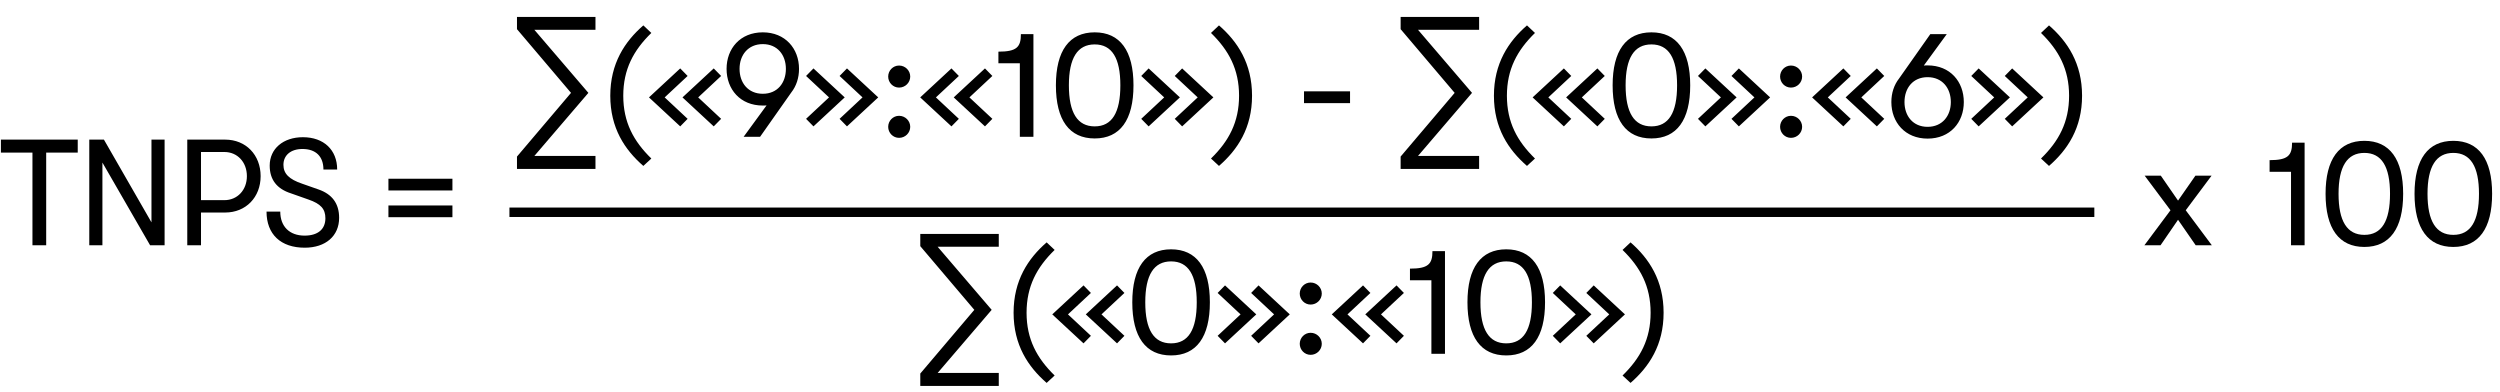
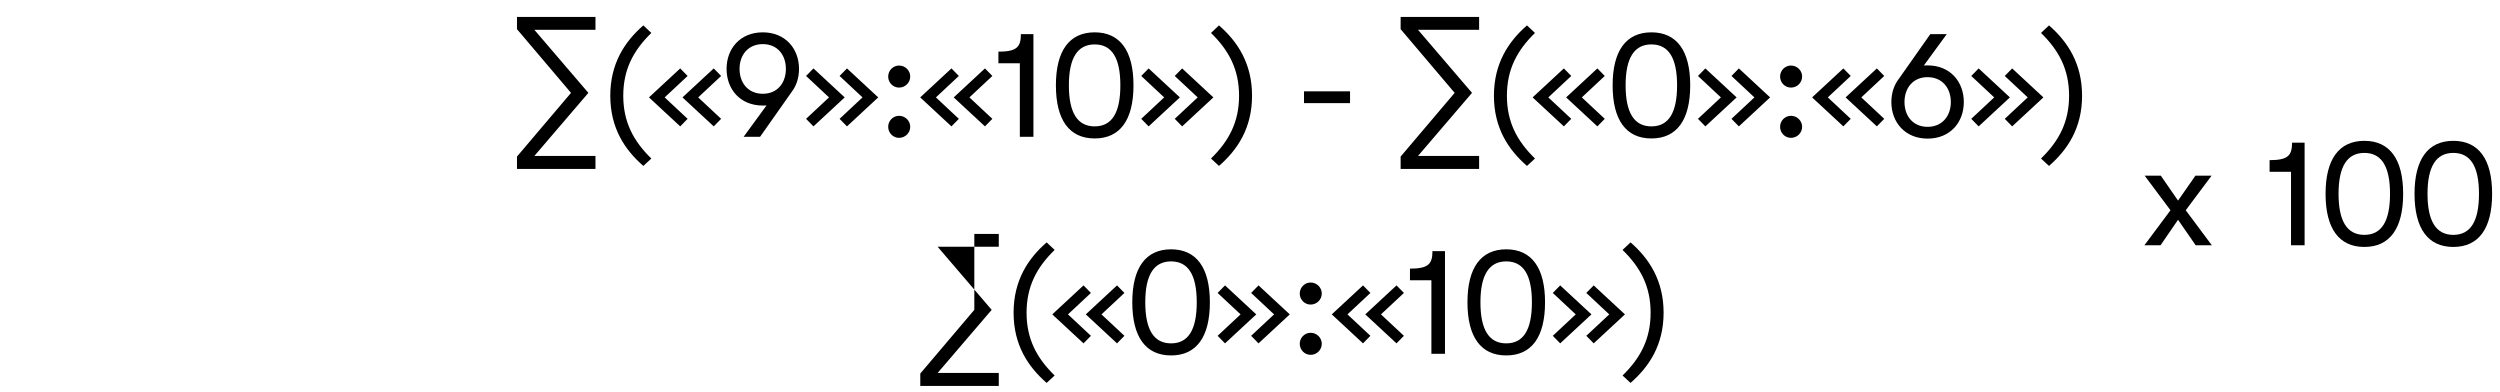
<svg xmlns="http://www.w3.org/2000/svg" width="530" height="83" viewBox="0 0 530 83" fill="none">
-   <path d="M6.88 52V32.352H0.192V29.6H16.48V32.352H9.792V52H6.88ZM18.927 52V29.6H22.032L32.111 47.136V29.6H34.895V52H31.823L21.712 34.464V52H18.927ZM47.733 29.6C52.117 29.6 55.253 32.832 55.253 37.344C55.253 41.824 52.117 45.056 47.733 45.056H42.613V52H39.701V29.6H47.733ZM47.573 42.432C50.325 42.432 52.341 40.288 52.341 37.344C52.341 34.368 50.325 32.224 47.573 32.224H42.613V42.432H47.573ZM64.6 52.512C59.512 52.512 56.504 49.664 56.504 44.864H59.416C59.416 48 61.368 49.952 64.568 49.952C67.384 49.952 68.984 48.608 68.984 46.272C68.984 44.288 67.992 43.2 65.4 42.304L61.688 40.992C58.68 40.032 57.176 38.08 57.176 35.104C57.176 31.52 60.056 29.088 64.216 29.088C68.632 29.088 71.48 31.776 71.48 35.936H68.568C68.568 33.184 66.968 31.584 64.12 31.584C61.624 31.584 60.088 32.928 60.088 34.944C60.088 36.832 61.304 38.016 64.056 38.944L67.512 40.16C70.392 41.152 71.896 43.136 71.896 46.176C71.896 50.016 69.048 52.512 64.6 52.512ZM82.346 40.384V37.888H95.914V40.384H82.346ZM82.346 46.048V43.552H95.914V46.048H82.346Z" fill="black" />
  <path d="M109.6 35.816V33.192L121.056 19.688L109.6 6.184V3.592H126.24V6.312H113.28L124.736 19.688L113.28 33.064H126.24V35.816H109.6ZM136.388 35.176C132.452 31.752 129.38 27.144 129.38 20.296C129.38 13.448 132.452 8.808 136.388 5.384L138.084 6.984C134.308 10.664 132.132 14.696 132.132 20.296C132.132 25.896 134.308 29.928 138.084 33.608L136.388 35.176ZM144.207 26.792L137.583 20.648L144.207 14.504L145.775 16.104L140.911 20.648L145.775 25.192L144.207 26.792ZM151.311 26.792L144.687 20.648L151.311 14.504L152.879 16.104L148.015 20.648L152.879 25.192L151.311 26.792ZM169.393 14.6C169.393 16.52 168.817 18.248 167.761 19.592L161.137 29H157.649L162.513 22.344C162.257 22.376 162.001 22.376 161.713 22.376C156.913 22.376 154.033 18.92 154.033 14.6C154.033 10.312 156.913 6.856 161.713 6.856C166.481 6.856 169.393 10.312 169.393 14.6ZM156.785 14.6C156.785 17.576 158.609 19.88 161.713 19.88C164.817 19.88 166.609 17.576 166.609 14.6C166.609 11.656 164.817 9.352 161.713 9.352C158.609 9.352 156.785 11.656 156.785 14.6ZM172.455 26.792L170.887 25.192L175.751 20.648L170.887 16.104L172.455 14.504L179.079 20.648L172.455 26.792ZM179.559 26.792L177.991 25.192L182.855 20.648L177.991 16.104L179.559 14.504L186.183 20.648L179.559 26.792ZM190.6 18.568C189.32 18.568 188.296 17.512 188.296 16.232C188.296 14.952 189.32 13.896 190.6 13.896C191.912 13.896 192.968 14.952 192.968 16.232C192.968 17.512 191.912 18.568 190.6 18.568ZM190.6 29.224C189.32 29.224 188.296 28.168 188.296 26.888C188.296 25.608 189.32 24.552 190.6 24.552C191.912 24.552 192.968 25.608 192.968 26.888C192.968 28.168 191.912 29.224 190.6 29.224ZM201.709 26.792L195.085 20.648L201.709 14.504L203.277 16.104L198.413 20.648L203.277 25.192L201.709 26.792ZM208.813 26.792L202.189 20.648L208.813 14.504L210.381 16.104L205.517 20.648L210.381 25.192L208.813 26.792ZM216.206 29V13.416H211.662V10.952C215.566 10.952 216.43 9.96 216.43 7.24H219.086V29H216.206ZM232.075 29.352C226.699 29.352 223.851 25.448 223.851 18.088C223.851 10.76 226.699 6.856 232.075 6.856C237.451 6.856 240.299 10.76 240.299 18.088C240.299 25.448 237.451 29.352 232.075 29.352ZM232.075 26.792C235.723 26.792 237.515 23.912 237.515 18.088C237.515 12.296 235.723 9.416 232.075 9.416C228.427 9.416 226.603 12.296 226.603 18.088C226.603 23.912 228.427 26.792 232.075 26.792ZM243.511 26.792L241.943 25.192L246.807 20.648L241.943 16.104L243.511 14.504L250.135 20.648L243.511 26.792ZM250.615 26.792L249.047 25.192L253.911 20.648L249.047 16.104L250.615 14.504L257.239 20.648L250.615 26.792ZM258.425 35.176L256.729 33.608C260.505 29.928 262.681 25.896 262.681 20.296C262.681 14.696 260.505 10.664 256.729 6.984L258.425 5.384C262.361 8.808 265.433 13.448 265.433 20.296C265.433 27.144 262.361 31.752 258.425 35.176ZM276.45 21.864V19.368H286.21V21.864H276.45ZM296.933 35.816V33.192L308.389 19.688L296.933 6.184V3.592H313.573V6.312H300.613L312.069 19.688L300.613 33.064H313.573V35.816H296.933ZM323.72 35.176C319.784 31.752 316.712 27.144 316.712 20.296C316.712 13.448 319.784 8.808 323.72 5.384L325.416 6.984C321.64 10.664 319.464 14.696 319.464 20.296C319.464 25.896 321.64 29.928 325.416 33.608L323.72 35.176ZM331.54 26.792L324.916 20.648L331.54 14.504L333.108 16.104L328.244 20.648L333.108 25.192L331.54 26.792ZM338.644 26.792L332.02 20.648L338.644 14.504L340.212 16.104L335.348 20.648L340.212 25.192L338.644 26.792ZM350.101 29.352C344.725 29.352 341.877 25.448 341.877 18.088C341.877 10.76 344.725 6.856 350.101 6.856C355.477 6.856 358.325 10.76 358.325 18.088C358.325 25.448 355.477 29.352 350.101 29.352ZM350.101 26.792C353.749 26.792 355.541 23.912 355.541 18.088C355.541 12.296 353.749 9.416 350.101 9.416C346.453 9.416 344.629 12.296 344.629 18.088C344.629 23.912 346.453 26.792 350.101 26.792ZM361.537 26.792L359.969 25.192L364.833 20.648L359.969 16.104L361.537 14.504L368.161 20.648L361.537 26.792ZM368.641 26.792L367.073 25.192L371.937 20.648L367.073 16.104L368.641 14.504L375.265 20.648L368.641 26.792ZM379.683 18.568C378.403 18.568 377.379 17.512 377.379 16.232C377.379 14.952 378.403 13.896 379.683 13.896C380.995 13.896 382.051 14.952 382.051 16.232C382.051 17.512 380.995 18.568 379.683 18.568ZM379.683 29.224C378.403 29.224 377.379 28.168 377.379 26.888C377.379 25.608 378.403 24.552 379.683 24.552C380.995 24.552 382.051 25.608 382.051 26.888C382.051 28.168 380.995 29.224 379.683 29.224ZM390.791 26.792L384.167 20.648L390.791 14.504L392.359 16.104L387.495 20.648L392.359 25.192L390.791 26.792ZM397.895 26.792L391.271 20.648L397.895 14.504L399.463 16.104L394.599 20.648L399.463 25.192L397.895 26.792ZM408.648 13.864C413.448 13.864 416.328 17.32 416.328 21.64C416.328 25.928 413.448 29.384 408.648 29.384C403.88 29.384 400.968 25.928 400.968 21.64C400.968 19.72 401.544 17.992 402.6 16.648L409.224 7.24H412.712L407.848 13.896C408.104 13.864 408.36 13.864 408.648 13.864ZM408.648 26.888C411.752 26.888 413.576 24.584 413.576 21.64C413.576 18.664 411.752 16.36 408.648 16.36C405.544 16.36 403.752 18.664 403.752 21.64C403.752 24.584 405.544 26.888 408.648 26.888ZM419.476 26.792L417.908 25.192L422.772 20.648L417.908 16.104L419.476 14.504L426.1 20.648L419.476 26.792ZM426.58 26.792L425.012 25.192L429.876 20.648L425.012 16.104L426.58 14.504L433.204 20.648L426.58 26.792ZM434.39 35.176L432.694 33.608C436.47 29.928 438.646 25.896 438.646 20.296C438.646 14.696 436.47 10.664 432.694 6.984L434.39 5.384C438.326 8.808 441.398 13.448 441.398 20.296C441.398 27.144 438.326 31.752 434.39 35.176Z" fill="black" />
-   <path d="M108 45H444" stroke="black" stroke-width="2" />
-   <path d="M195.1 81.816V79.192L206.556 65.688L195.1 52.184V49.592H211.74V52.312H198.78L210.236 65.688L198.78 79.064H211.74V81.816H195.1ZM221.888 81.176C217.952 77.752 214.88 73.144 214.88 66.296C214.88 59.448 217.952 54.808 221.888 51.384L223.584 52.984C219.808 56.664 217.632 60.696 217.632 66.296C217.632 71.896 219.808 75.928 223.584 79.608L221.888 81.176ZM229.707 72.792L223.083 66.648L229.707 60.504L231.275 62.104L226.411 66.648L231.275 71.192L229.707 72.792ZM236.811 72.792L230.187 66.648L236.811 60.504L238.379 62.104L233.515 66.648L238.379 71.192L236.811 72.792ZM248.269 75.352C242.893 75.352 240.045 71.448 240.045 64.088C240.045 56.76 242.893 52.856 248.269 52.856C253.645 52.856 256.493 56.76 256.493 64.088C256.493 71.448 253.645 75.352 248.269 75.352ZM248.269 72.792C251.917 72.792 253.709 69.912 253.709 64.088C253.709 58.296 251.917 55.416 248.269 55.416C244.621 55.416 242.797 58.296 242.797 64.088C242.797 69.912 244.621 72.792 248.269 72.792ZM259.705 72.792L258.137 71.192L263.001 66.648L258.137 62.104L259.705 60.504L266.329 66.648L259.705 72.792ZM266.809 72.792L265.241 71.192L270.105 66.648L265.241 62.104L266.809 60.504L273.433 66.648L266.809 72.792ZM277.85 64.568C276.57 64.568 275.546 63.512 275.546 62.232C275.546 60.952 276.57 59.896 277.85 59.896C279.162 59.896 280.218 60.952 280.218 62.232C280.218 63.512 279.162 64.568 277.85 64.568ZM277.85 75.224C276.57 75.224 275.546 74.168 275.546 72.888C275.546 71.608 276.57 70.552 277.85 70.552C279.162 70.552 280.218 71.608 280.218 72.888C280.218 74.168 279.162 75.224 277.85 75.224ZM288.959 72.792L282.335 66.648L288.959 60.504L290.527 62.104L285.663 66.648L290.527 71.192L288.959 72.792ZM296.063 72.792L289.439 66.648L296.063 60.504L297.631 62.104L292.767 66.648L297.631 71.192L296.063 72.792ZM303.456 75V59.416H298.912V56.952C302.816 56.952 303.68 55.96 303.68 53.24H306.336V75H303.456ZM319.325 75.352C313.949 75.352 311.101 71.448 311.101 64.088C311.101 56.76 313.949 52.856 319.325 52.856C324.701 52.856 327.549 56.76 327.549 64.088C327.549 71.448 324.701 75.352 319.325 75.352ZM319.325 72.792C322.973 72.792 324.765 69.912 324.765 64.088C324.765 58.296 322.973 55.416 319.325 55.416C315.677 55.416 313.853 58.296 313.853 64.088C313.853 69.912 315.677 72.792 319.325 72.792ZM330.761 72.792L329.193 71.192L334.057 66.648L329.193 62.104L330.761 60.504L337.385 66.648L330.761 72.792ZM337.865 72.792L336.297 71.192L341.161 66.648L336.297 62.104L337.865 60.504L344.489 66.648L337.865 72.792ZM345.675 81.176L343.979 79.608C347.755 75.928 349.931 71.896 349.931 66.296C349.931 60.696 347.755 56.664 343.979 52.984L345.675 51.384C349.611 54.808 352.683 59.448 352.683 66.296C352.683 73.144 349.611 77.752 345.675 81.176Z" fill="black" />
+   <path d="M195.1 81.816V79.192L206.556 65.688V49.592H211.74V52.312H198.78L210.236 65.688L198.78 79.064H211.74V81.816H195.1ZM221.888 81.176C217.952 77.752 214.88 73.144 214.88 66.296C214.88 59.448 217.952 54.808 221.888 51.384L223.584 52.984C219.808 56.664 217.632 60.696 217.632 66.296C217.632 71.896 219.808 75.928 223.584 79.608L221.888 81.176ZM229.707 72.792L223.083 66.648L229.707 60.504L231.275 62.104L226.411 66.648L231.275 71.192L229.707 72.792ZM236.811 72.792L230.187 66.648L236.811 60.504L238.379 62.104L233.515 66.648L238.379 71.192L236.811 72.792ZM248.269 75.352C242.893 75.352 240.045 71.448 240.045 64.088C240.045 56.76 242.893 52.856 248.269 52.856C253.645 52.856 256.493 56.76 256.493 64.088C256.493 71.448 253.645 75.352 248.269 75.352ZM248.269 72.792C251.917 72.792 253.709 69.912 253.709 64.088C253.709 58.296 251.917 55.416 248.269 55.416C244.621 55.416 242.797 58.296 242.797 64.088C242.797 69.912 244.621 72.792 248.269 72.792ZM259.705 72.792L258.137 71.192L263.001 66.648L258.137 62.104L259.705 60.504L266.329 66.648L259.705 72.792ZM266.809 72.792L265.241 71.192L270.105 66.648L265.241 62.104L266.809 60.504L273.433 66.648L266.809 72.792ZM277.85 64.568C276.57 64.568 275.546 63.512 275.546 62.232C275.546 60.952 276.57 59.896 277.85 59.896C279.162 59.896 280.218 60.952 280.218 62.232C280.218 63.512 279.162 64.568 277.85 64.568ZM277.85 75.224C276.57 75.224 275.546 74.168 275.546 72.888C275.546 71.608 276.57 70.552 277.85 70.552C279.162 70.552 280.218 71.608 280.218 72.888C280.218 74.168 279.162 75.224 277.85 75.224ZM288.959 72.792L282.335 66.648L288.959 60.504L290.527 62.104L285.663 66.648L290.527 71.192L288.959 72.792ZM296.063 72.792L289.439 66.648L296.063 60.504L297.631 62.104L292.767 66.648L297.631 71.192L296.063 72.792ZM303.456 75V59.416H298.912V56.952C302.816 56.952 303.68 55.96 303.68 53.24H306.336V75H303.456ZM319.325 75.352C313.949 75.352 311.101 71.448 311.101 64.088C311.101 56.76 313.949 52.856 319.325 52.856C324.701 52.856 327.549 56.76 327.549 64.088C327.549 71.448 324.701 75.352 319.325 75.352ZM319.325 72.792C322.973 72.792 324.765 69.912 324.765 64.088C324.765 58.296 322.973 55.416 319.325 55.416C315.677 55.416 313.853 58.296 313.853 64.088C313.853 69.912 315.677 72.792 319.325 72.792ZM330.761 72.792L329.193 71.192L334.057 66.648L329.193 62.104L330.761 60.504L337.385 66.648L330.761 72.792ZM337.865 72.792L336.297 71.192L341.161 66.648L336.297 62.104L337.865 60.504L344.489 66.648L337.865 72.792ZM345.675 81.176L343.979 79.608C347.755 75.928 349.931 71.896 349.931 66.296C349.931 60.696 347.755 56.664 343.979 52.984L345.675 51.384C349.611 54.808 352.683 59.448 352.683 66.296C352.683 73.144 349.611 77.752 345.675 81.176Z" fill="black" />
  <path d="M454.608 52L460.144 44.576L454.672 37.248H458.096L461.744 42.528L465.424 37.248H468.848L463.376 44.576L468.912 52H465.488L461.744 46.592L458.032 52H454.608Z" fill="black" />
  <path d="M485.696 52V36.416H481.152V33.952C485.056 33.952 485.92 32.96 485.92 30.24H488.576V52H485.696ZM501.245 52.352C495.869 52.352 493.021 48.448 493.021 41.088C493.021 33.76 495.869 29.856 501.245 29.856C506.621 29.856 509.469 33.76 509.469 41.088C509.469 48.448 506.621 52.352 501.245 52.352ZM501.245 49.792C504.893 49.792 506.685 46.912 506.685 41.088C506.685 35.296 504.893 32.416 501.245 32.416C497.597 32.416 495.773 35.296 495.773 41.088C495.773 46.912 497.597 49.792 501.245 49.792ZM520.105 52.352C514.729 52.352 511.881 48.448 511.881 41.088C511.881 33.76 514.729 29.856 520.105 29.856C525.481 29.856 528.329 33.76 528.329 41.088C528.329 48.448 525.481 52.352 520.105 52.352ZM520.105 49.792C523.753 49.792 525.545 46.912 525.545 41.088C525.545 35.296 523.753 32.416 520.105 32.416C516.457 32.416 514.633 35.296 514.633 41.088C514.633 46.912 516.457 49.792 520.105 49.792Z" fill="black" />
</svg>